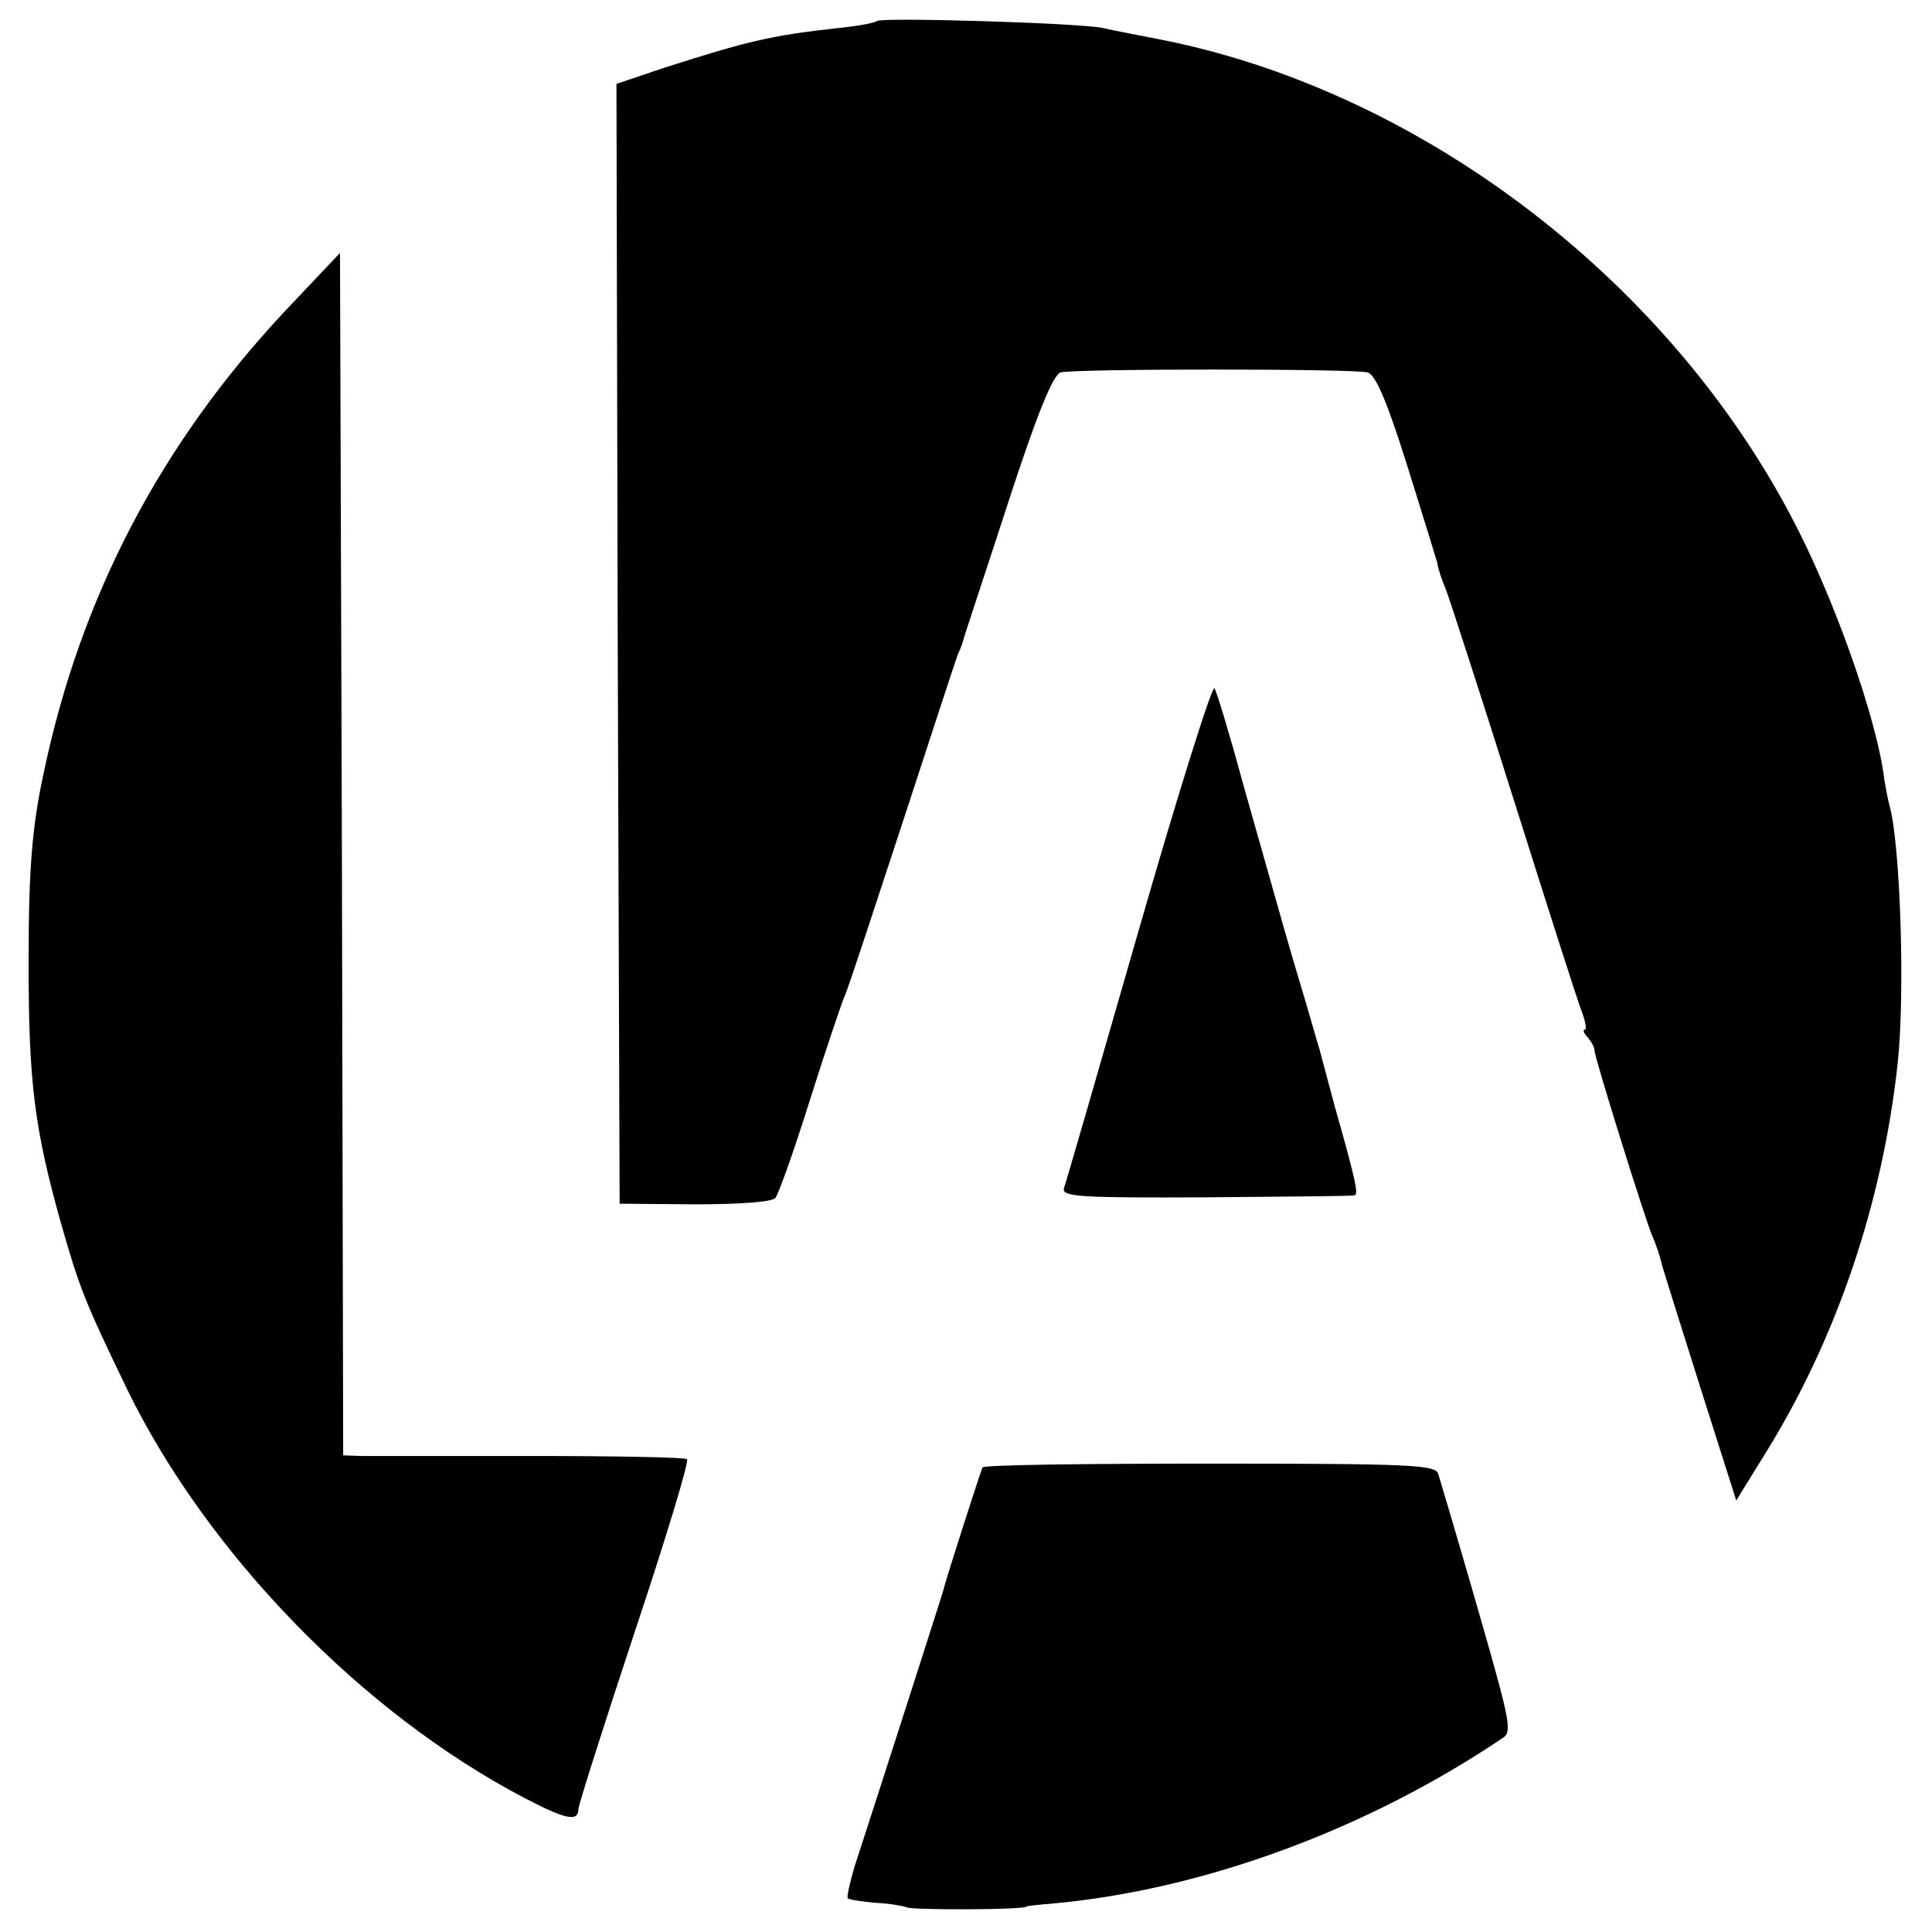
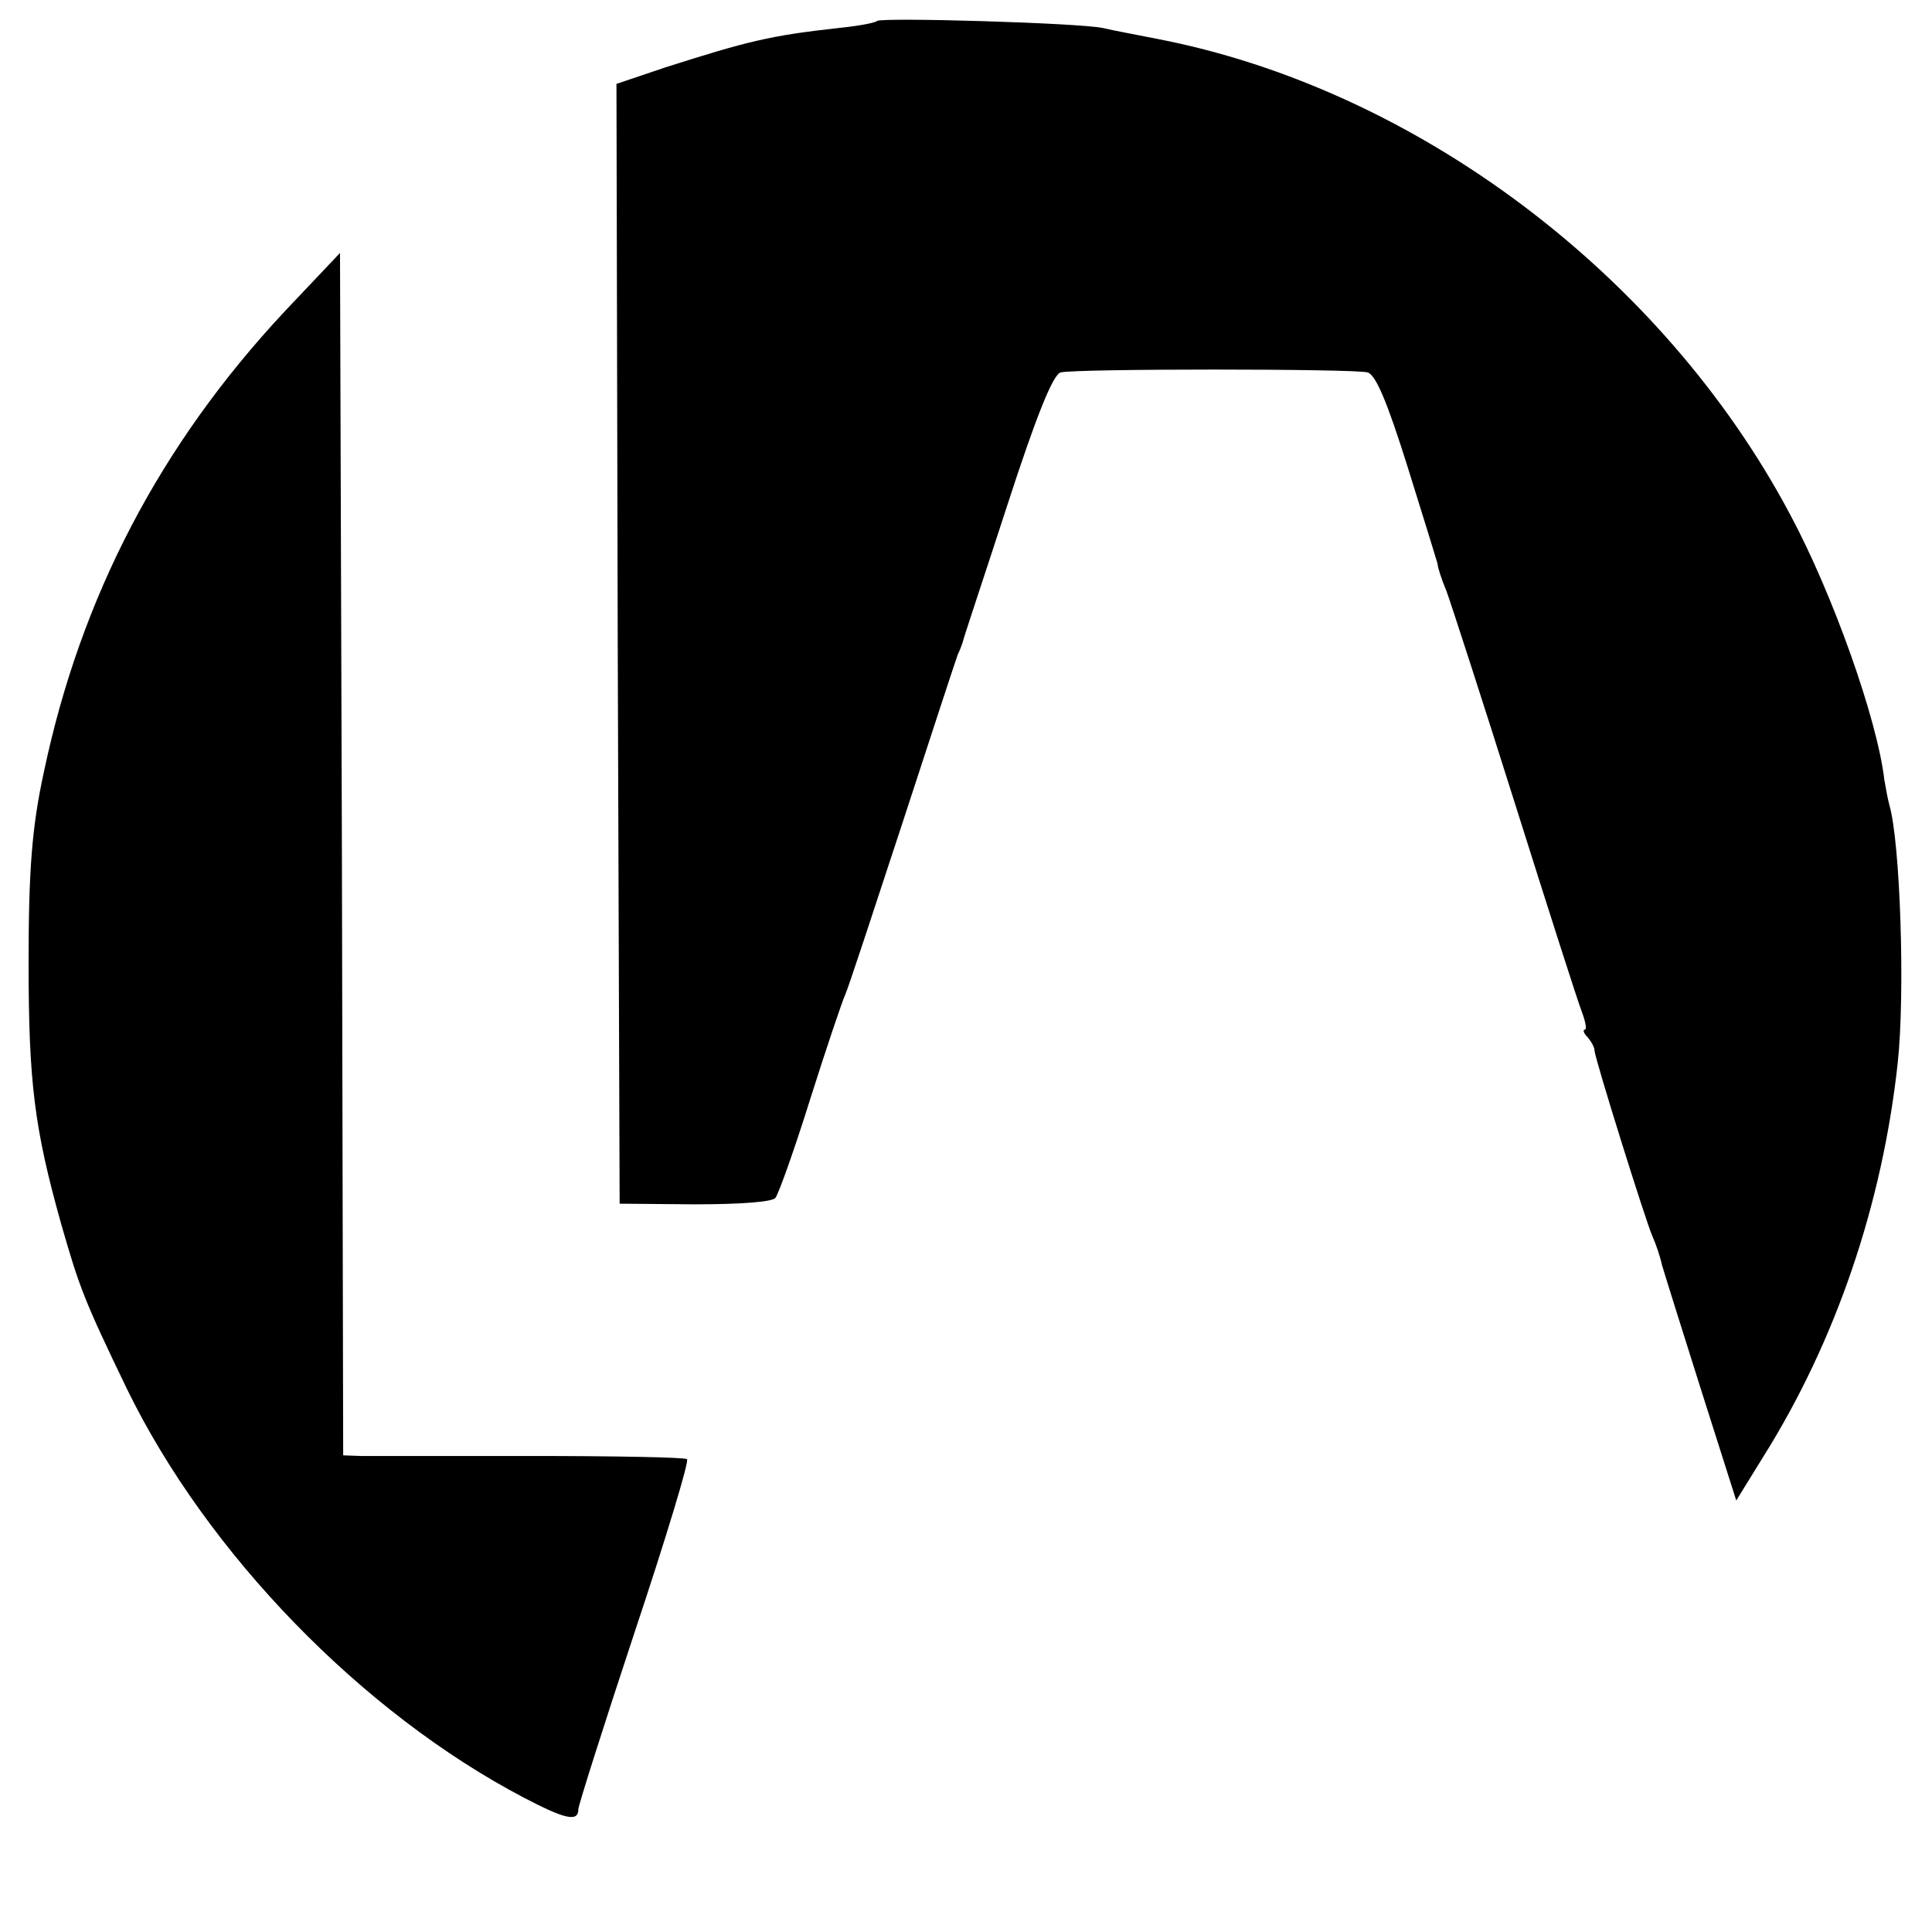
<svg xmlns="http://www.w3.org/2000/svg" version="1.0" width="304pt" height="304pt" viewBox="0 0 304 304" preserveAspectRatio="xMidYMid meet">
  <g transform="translate(0,304) scale(0.1,-0.1)" fill="#000000" stroke="none">
    <path d="M1380 3007 c-3 -3 -30 -8 -60 -11 -109 -12 -144 -21 -273 -62 l-77 -26 2 -881 3 -881 118 -1 c75 0 122 4 127 10 5 6 30 76 55 156 25 79 50 153 55 164 5 11 45 133 90 270 45 138 84 257 87 265 4 8 7 17 8 20 0 3 32 98 69 212 47 145 73 209 85 212 22 6 461 6 483 0 13 -4 31 -47 63 -149 25 -80 46 -148 47 -152 0 -5 6 -24 14 -43 7 -19 56 -170 108 -335 52 -165 99 -312 105 -327 6 -16 8 -28 5 -28 -4 0 -2 -6 4 -12 6 -7 11 -16 11 -21 0 -11 81 -270 91 -292 5 -11 12 -31 15 -45 4 -14 32 -103 62 -198 l55 -173 42 68 c115 183 188 399 212 620 12 110 4 348 -13 406 -3 11 -6 29 -8 40 -11 95 -81 292 -148 417 -201 379 -591 671 -997 749 -30 6 -68 13 -85 17 -38 8 -348 17 -355 11z" />
    <path d="M447 2549 c-195 -209 -320 -448 -378 -724 -19 -87 -24 -156 -24 -300 0 -188 9 -260 51 -410 29 -101 36 -120 104 -261 126 -258 369 -509 625 -643 65 -34 85 -38 85 -18 0 6 40 132 89 280 49 147 86 269 82 271 -4 3 -115 5 -246 5 -132 0 -252 0 -267 0 l-28 1 -2 946 -3 946 -88 -93z" />
-     <path d="M1792 1577 c-62 -216 -115 -399 -118 -407 -3 -13 25 -15 224 -14 125 1 230 2 233 3 7 1 3 21 -31 141 -11 41 -22 82 -24 90 -3 8 -16 56 -31 105 -15 50 -32 110 -39 135 -7 25 -30 106 -51 180 -20 74 -40 140 -44 147 -3 7 -57 -164 -119 -380z" />
-     <path d="M1546 731 c-3 -6 -59 -180 -61 -191 -1 -5 -108 -338 -141 -439 -7 -25 -12 -46 -10 -48 2 -2 21 -5 43 -7 22 -1 44 -5 49 -7 8 -5 189 -4 189 1 0 1 20 3 44 5 236 22 494 117 708 262 9 7 7 25 -7 78 -15 58 -79 277 -97 336 -4 14 -43 16 -359 16 -195 0 -356 -2 -358 -6z" />
  </g>
</svg>